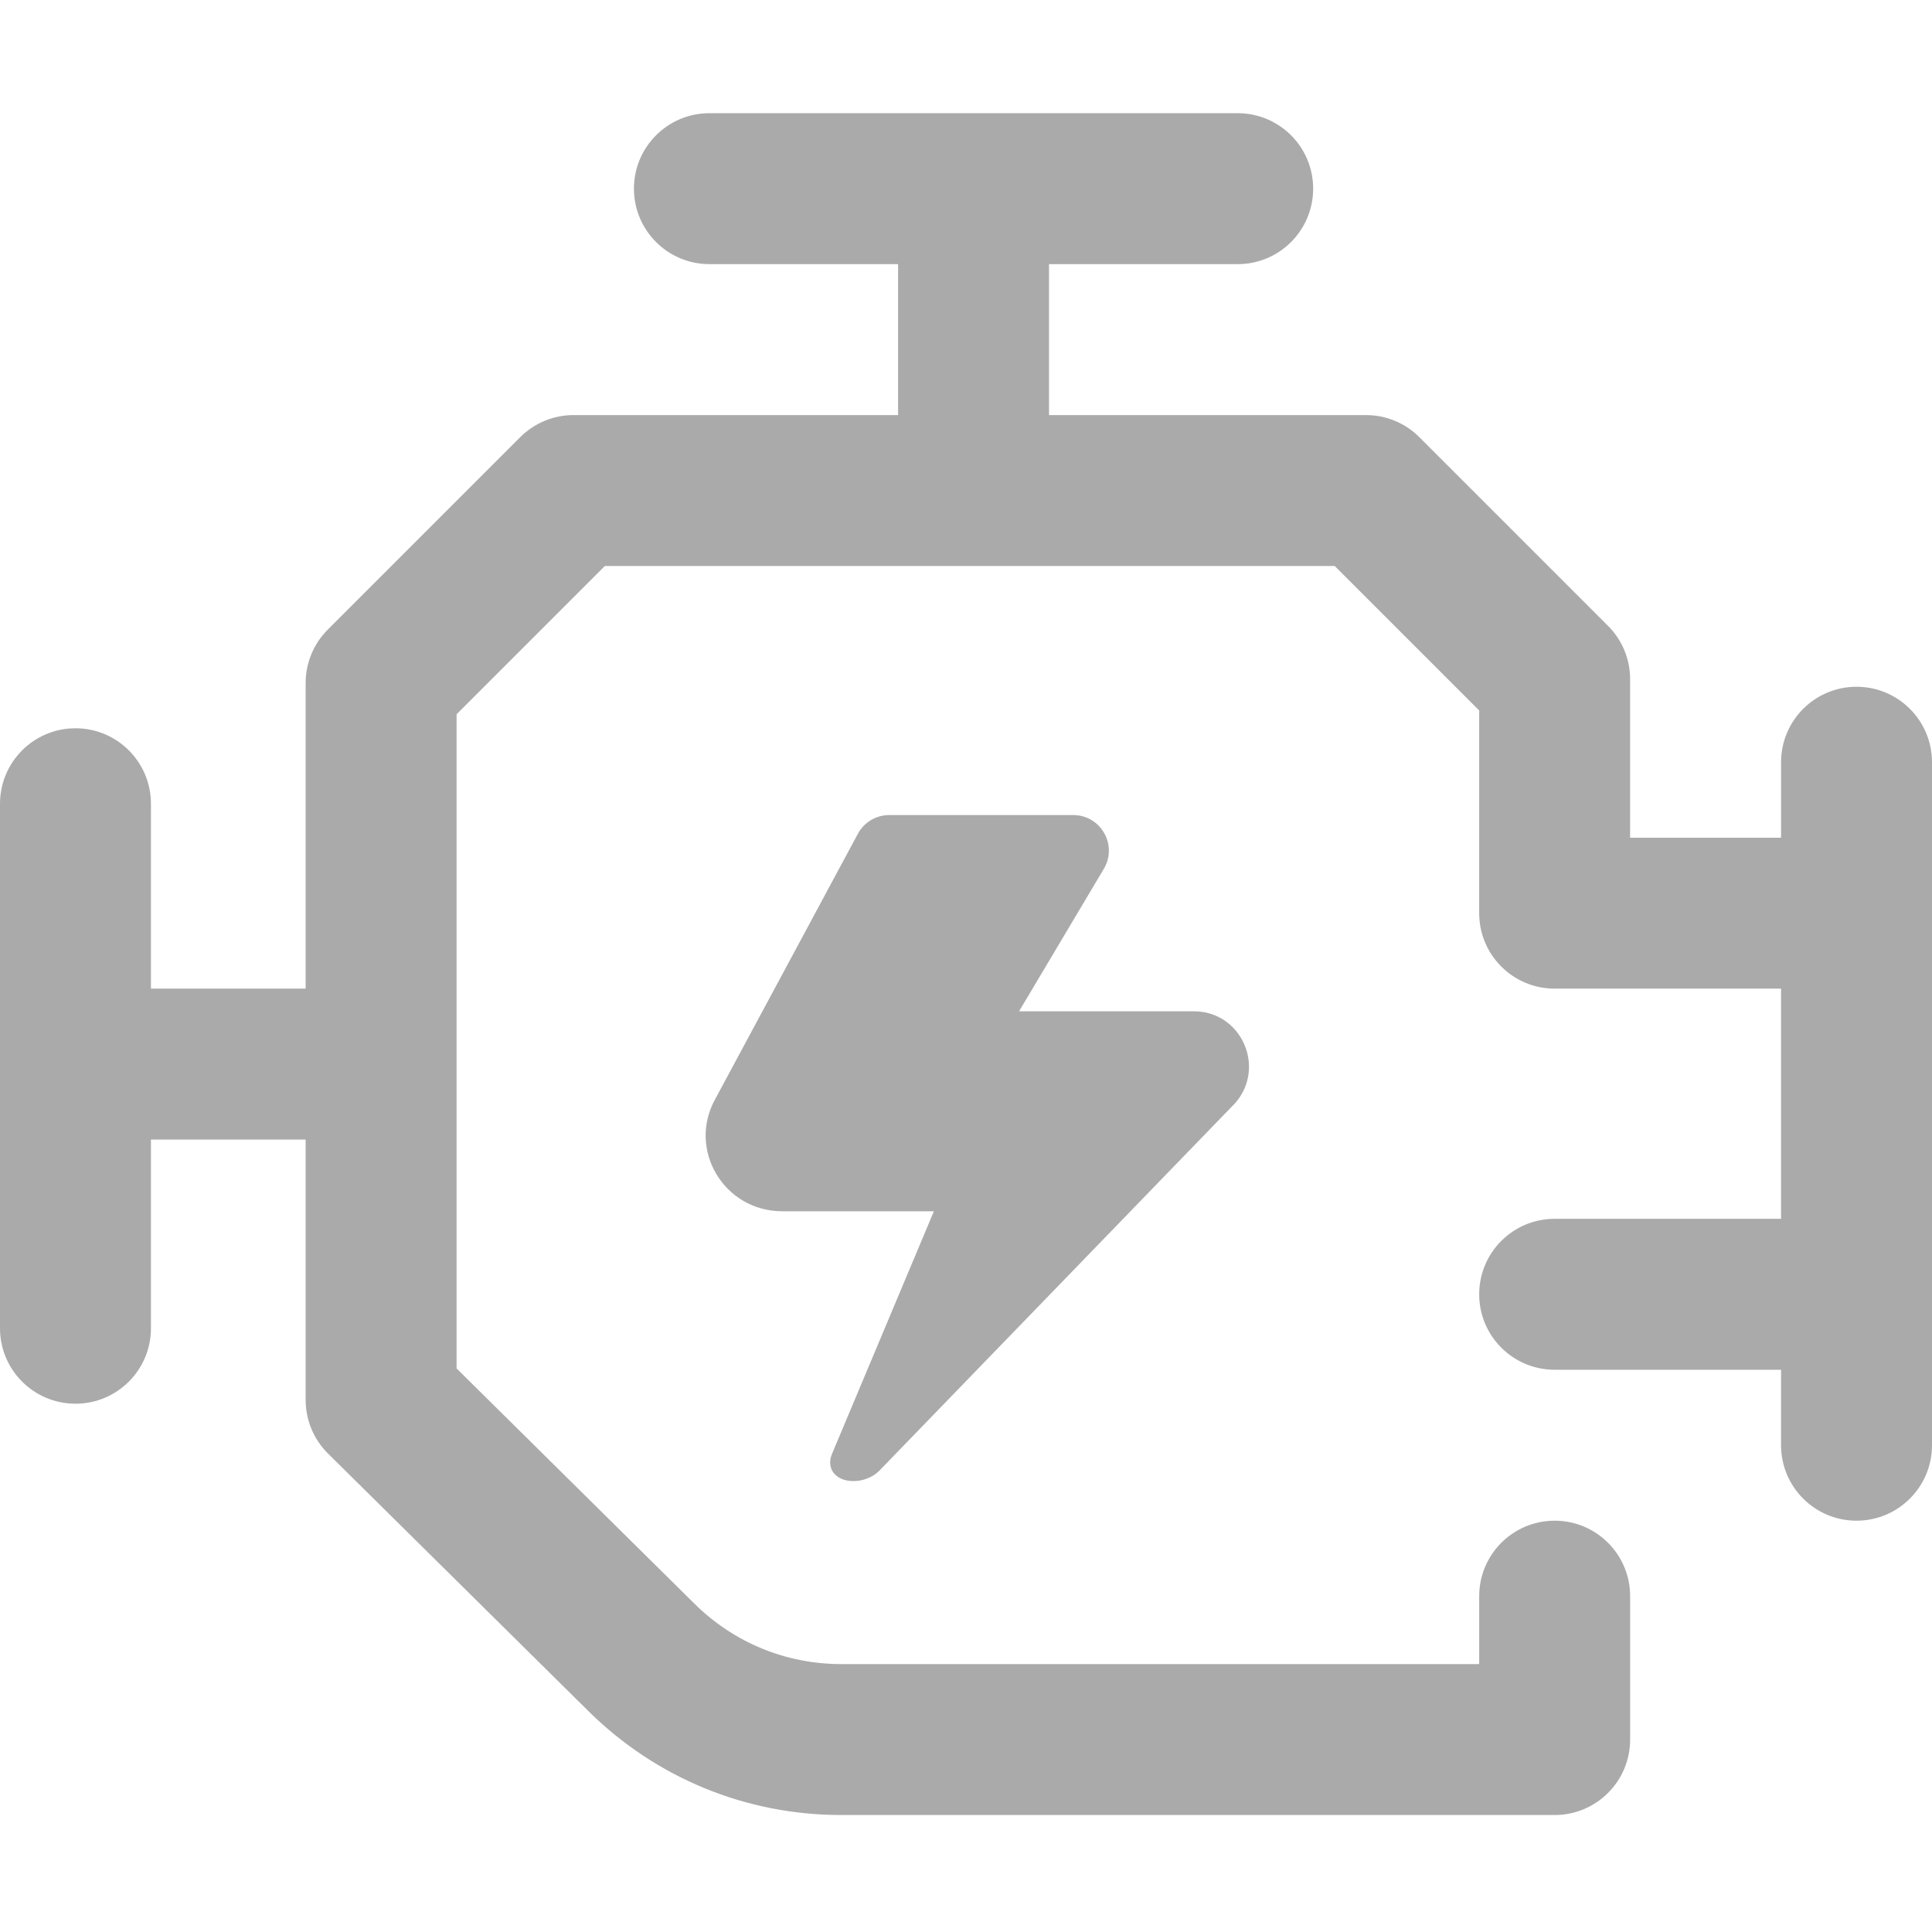
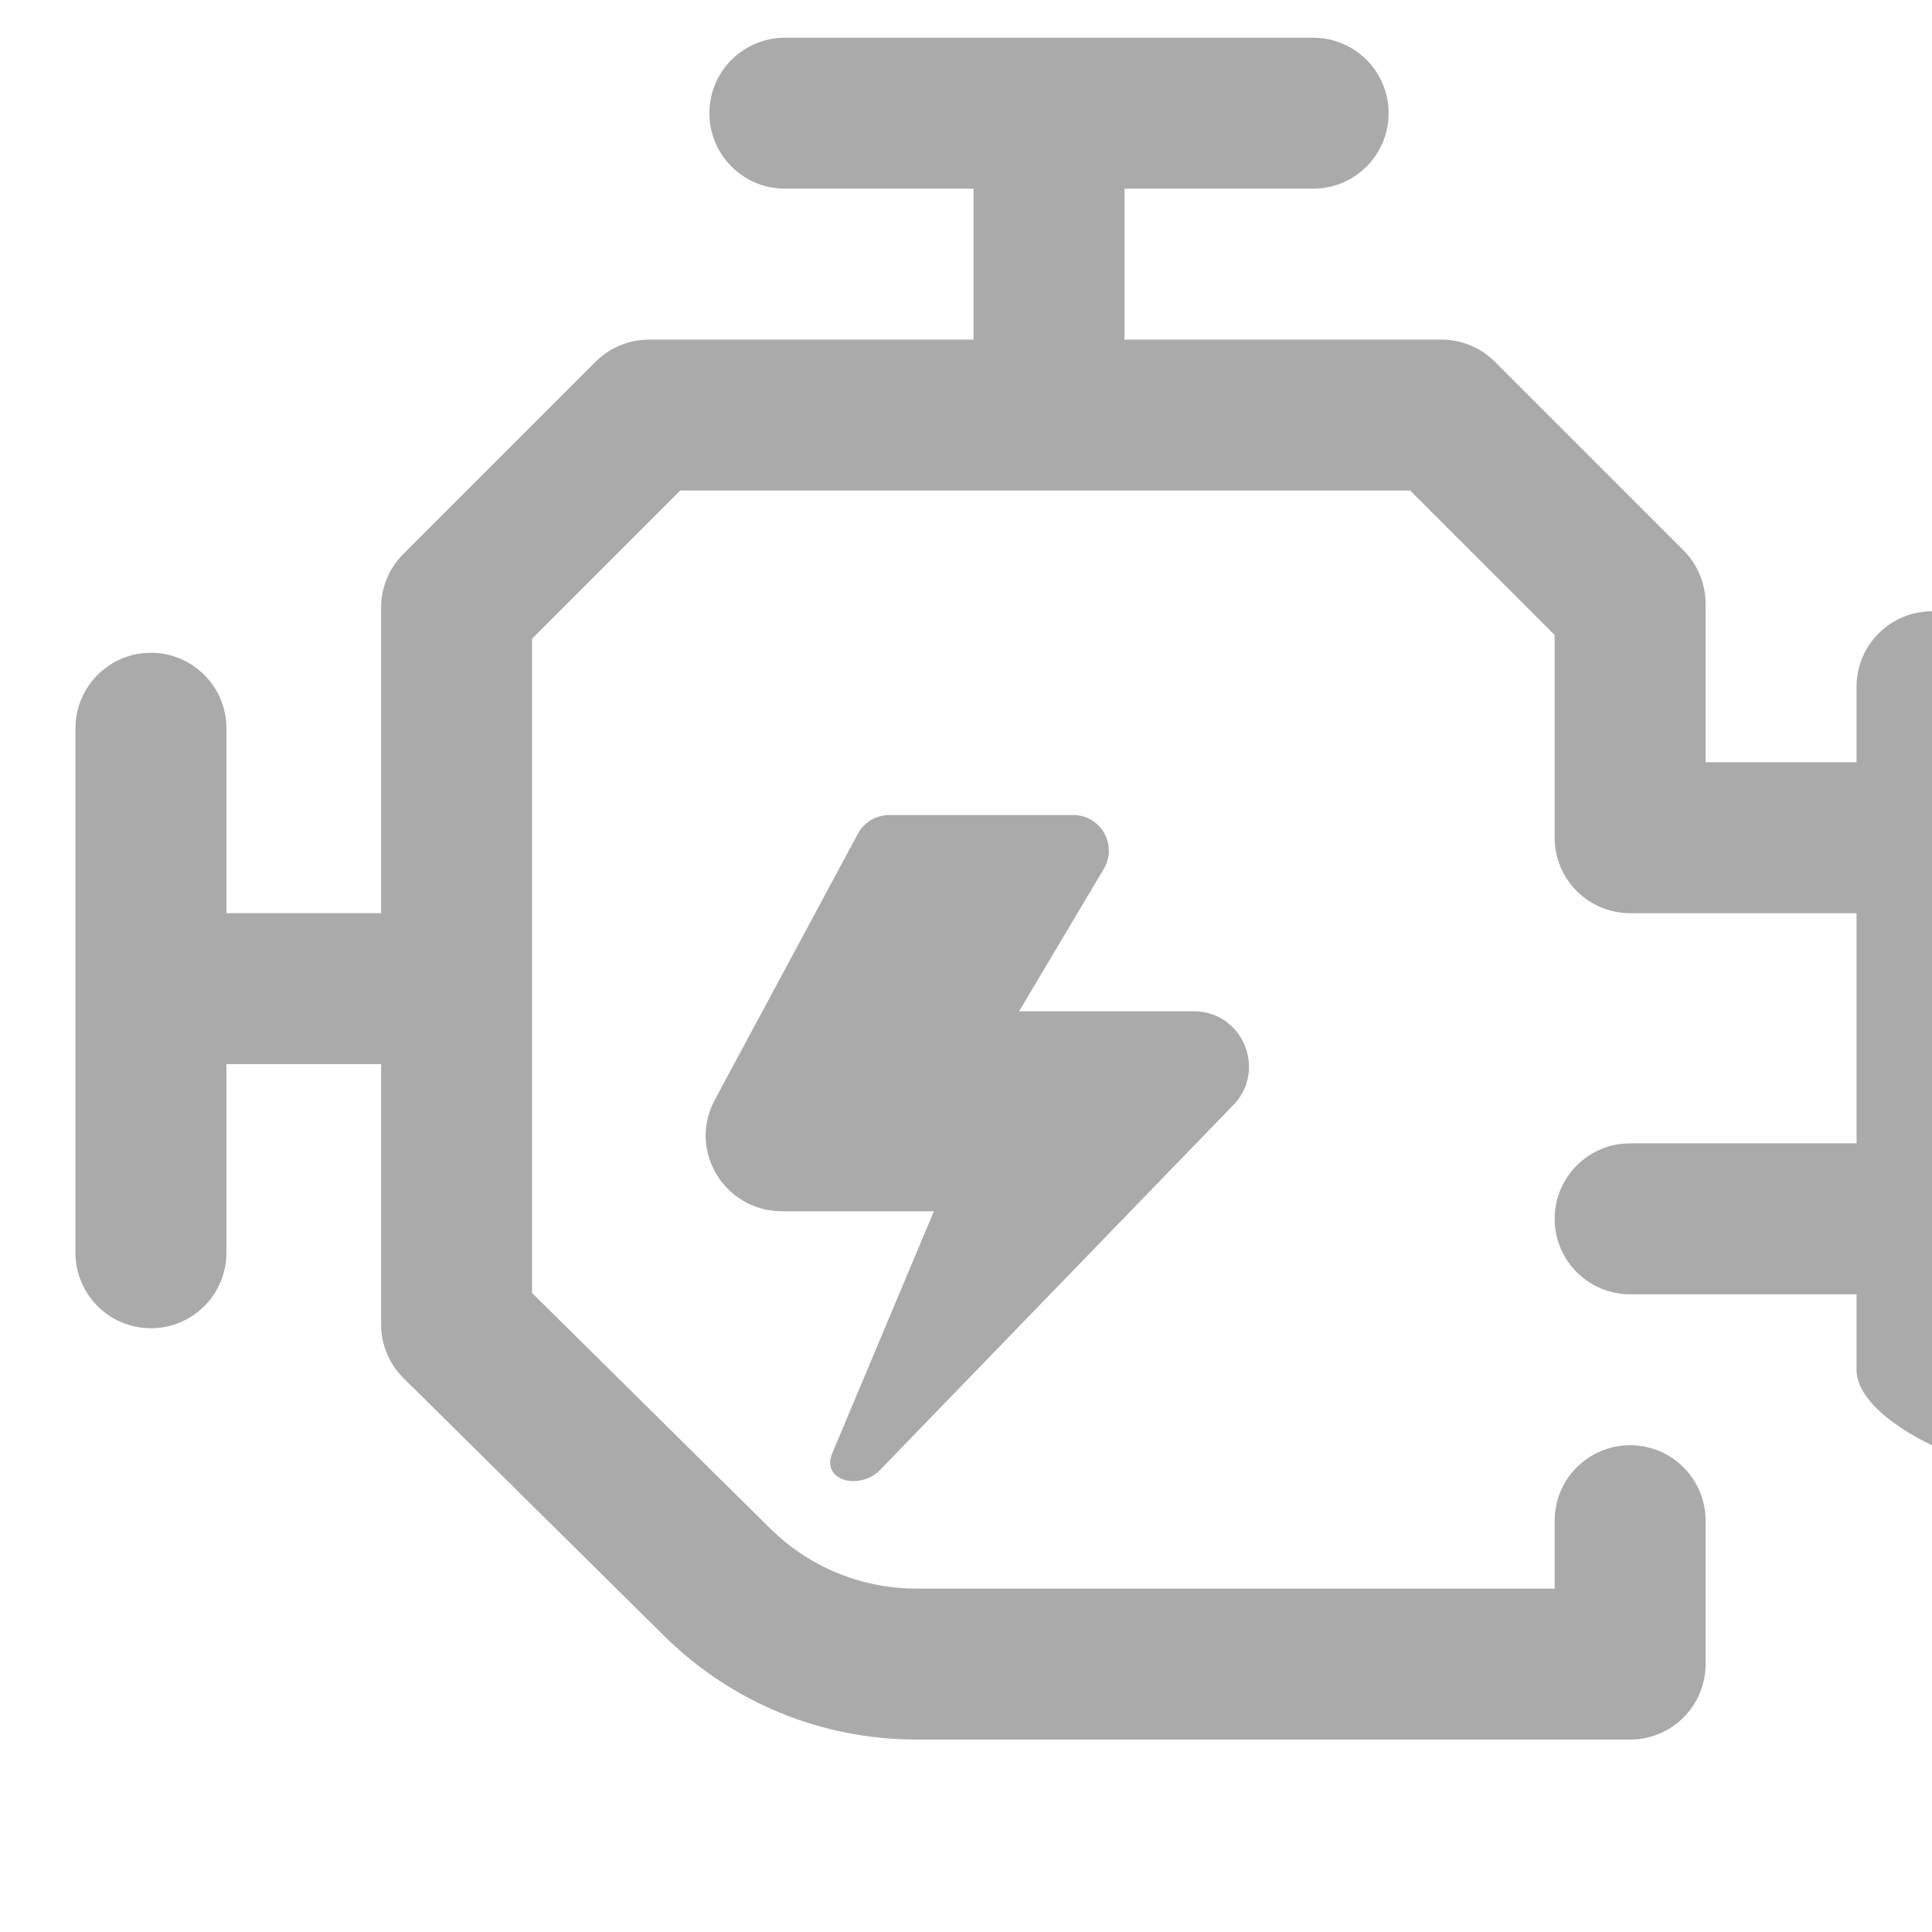
<svg xmlns="http://www.w3.org/2000/svg" height="512px" viewBox="0 -30 512 512" width="512px">
-   <path d="m512 172v181c0 11.047-8.953 20-20 20s-20-8.953-20-20v-20h-60c-11.047 0-20-8.953-20-20s8.953-20 20-20h60v-61h-60c-11.047 0-20-8.953-20-20v-53.715l-38.285-38.285h-193.43l-39.285 39.285v173.367l63.059 62.363c10.422 10.309 24.234 15.984 38.891 15.984h169.051v-18c0-11.047 8.953-20 20-20s20 8.953 20 20v38c0 11.047-8.953 20-20 20h-189.051c-25.258 0-49.059-9.781-67.02-27.543l-68.992-68.238c-3.801-3.754-5.938-8.875-5.938-14.219v-69h-41v50c0 11.047-8.953 20-20 20s-20-8.953-20-20v-139c0-11.047 8.953-20 20-20s20 8.953 20 20v49h41v-81c0-5.305 2.105-10.391 5.855-14.141l51-51c3.754-3.754 8.84-5.859 14.145-5.859h86v-40h-50c-11.047 0-20-8.953-20-20s8.953-20 20-20h140c11.047 0 20 8.953 20 20s-8.953 20-20 20h-50v40h84c5.305 0 10.391 2.105 14.145 5.859l50 50c3.75 3.75 5.855 8.836 5.855 14.141v42h40v-20c0-11.047 8.953-20 20-20s20 8.953 20 20zm-292 185.508c-.016 3.148 2.715 5.016 6.211 5 2.453-.008 5.051-.992 6.762-2.699l94.41-97.52c8.195-9.477 1.578-24.289-11-24.289h-46.316l22.461-37.754c3.738-6.285-.793-14.246-8.102-14.246h-48.777c-3.469 0-6.66 1.906-8.301 4.961l-37.754 70.207c-7.531 13.422 2.246 29.832 17.719 29.832h40.176l-26.875 64c-.418.914-.609 1.754-.613 2.508zm0 0" fill="#AAAAAA" />
+   <path d="m512 172v181s-20-8.953-20-20v-20h-60c-11.047 0-20-8.953-20-20s8.953-20 20-20h60v-61h-60c-11.047 0-20-8.953-20-20v-53.715l-38.285-38.285h-193.43l-39.285 39.285v173.367l63.059 62.363c10.422 10.309 24.234 15.984 38.891 15.984h169.051v-18c0-11.047 8.953-20 20-20s20 8.953 20 20v38c0 11.047-8.953 20-20 20h-189.051c-25.258 0-49.059-9.781-67.02-27.543l-68.992-68.238c-3.801-3.754-5.938-8.875-5.938-14.219v-69h-41v50c0 11.047-8.953 20-20 20s-20-8.953-20-20v-139c0-11.047 8.953-20 20-20s20 8.953 20 20v49h41v-81c0-5.305 2.105-10.391 5.855-14.141l51-51c3.754-3.754 8.84-5.859 14.145-5.859h86v-40h-50c-11.047 0-20-8.953-20-20s8.953-20 20-20h140c11.047 0 20 8.953 20 20s-8.953 20-20 20h-50v40h84c5.305 0 10.391 2.105 14.145 5.859l50 50c3.75 3.75 5.855 8.836 5.855 14.141v42h40v-20c0-11.047 8.953-20 20-20s20 8.953 20 20zm-292 185.508c-.016 3.148 2.715 5.016 6.211 5 2.453-.008 5.051-.992 6.762-2.699l94.41-97.52c8.195-9.477 1.578-24.289-11-24.289h-46.316l22.461-37.754c3.738-6.285-.793-14.246-8.102-14.246h-48.777c-3.469 0-6.66 1.906-8.301 4.961l-37.754 70.207c-7.531 13.422 2.246 29.832 17.719 29.832h40.176l-26.875 64c-.418.914-.609 1.754-.613 2.508zm0 0" fill="#AAAAAA" />
</svg>